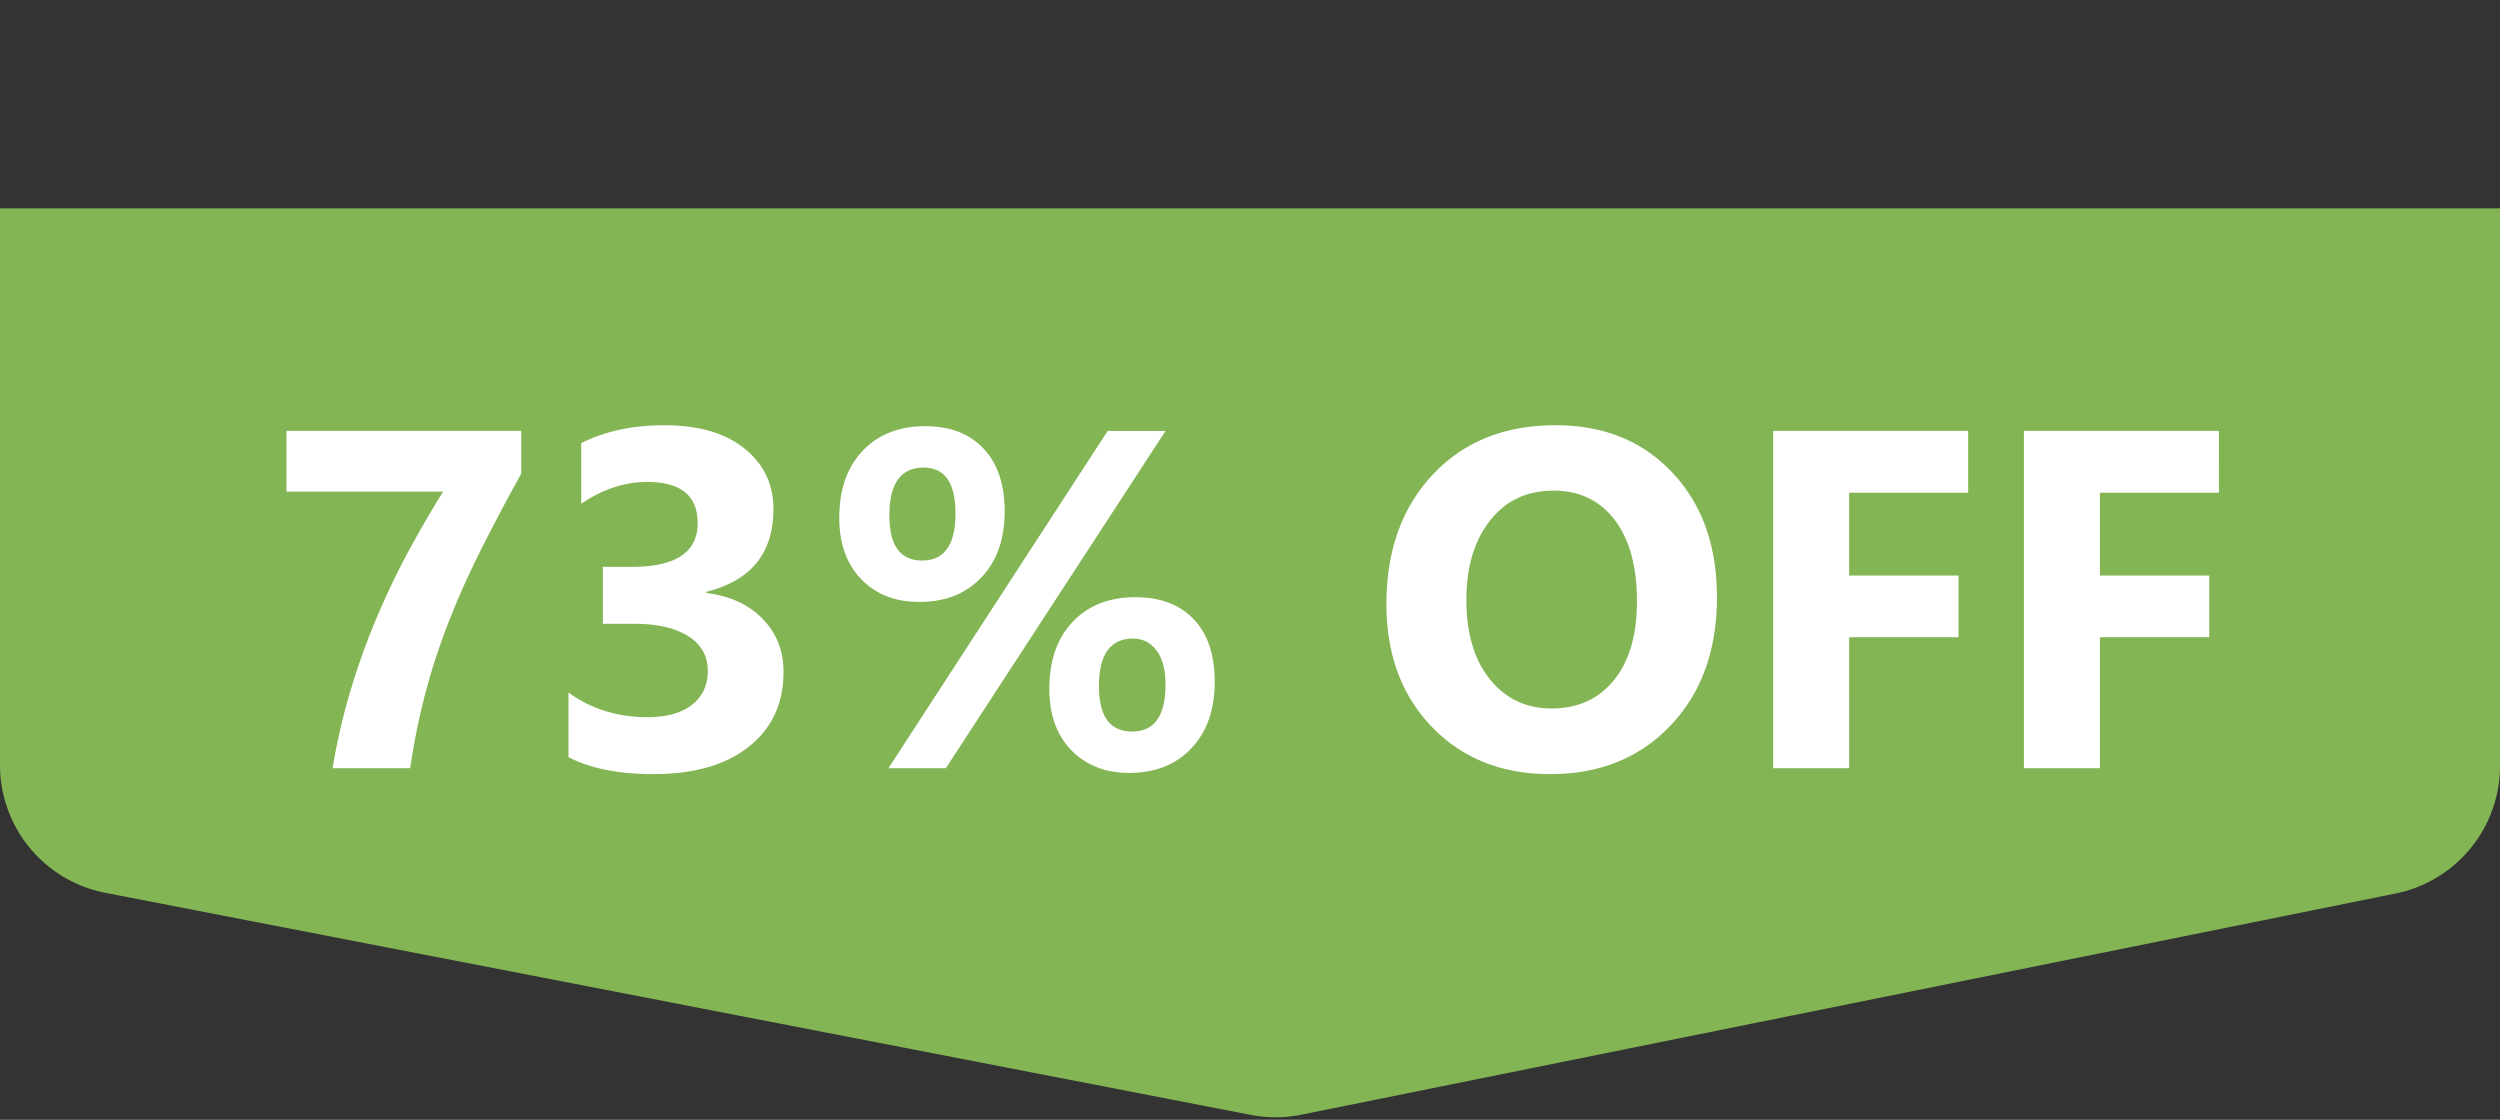
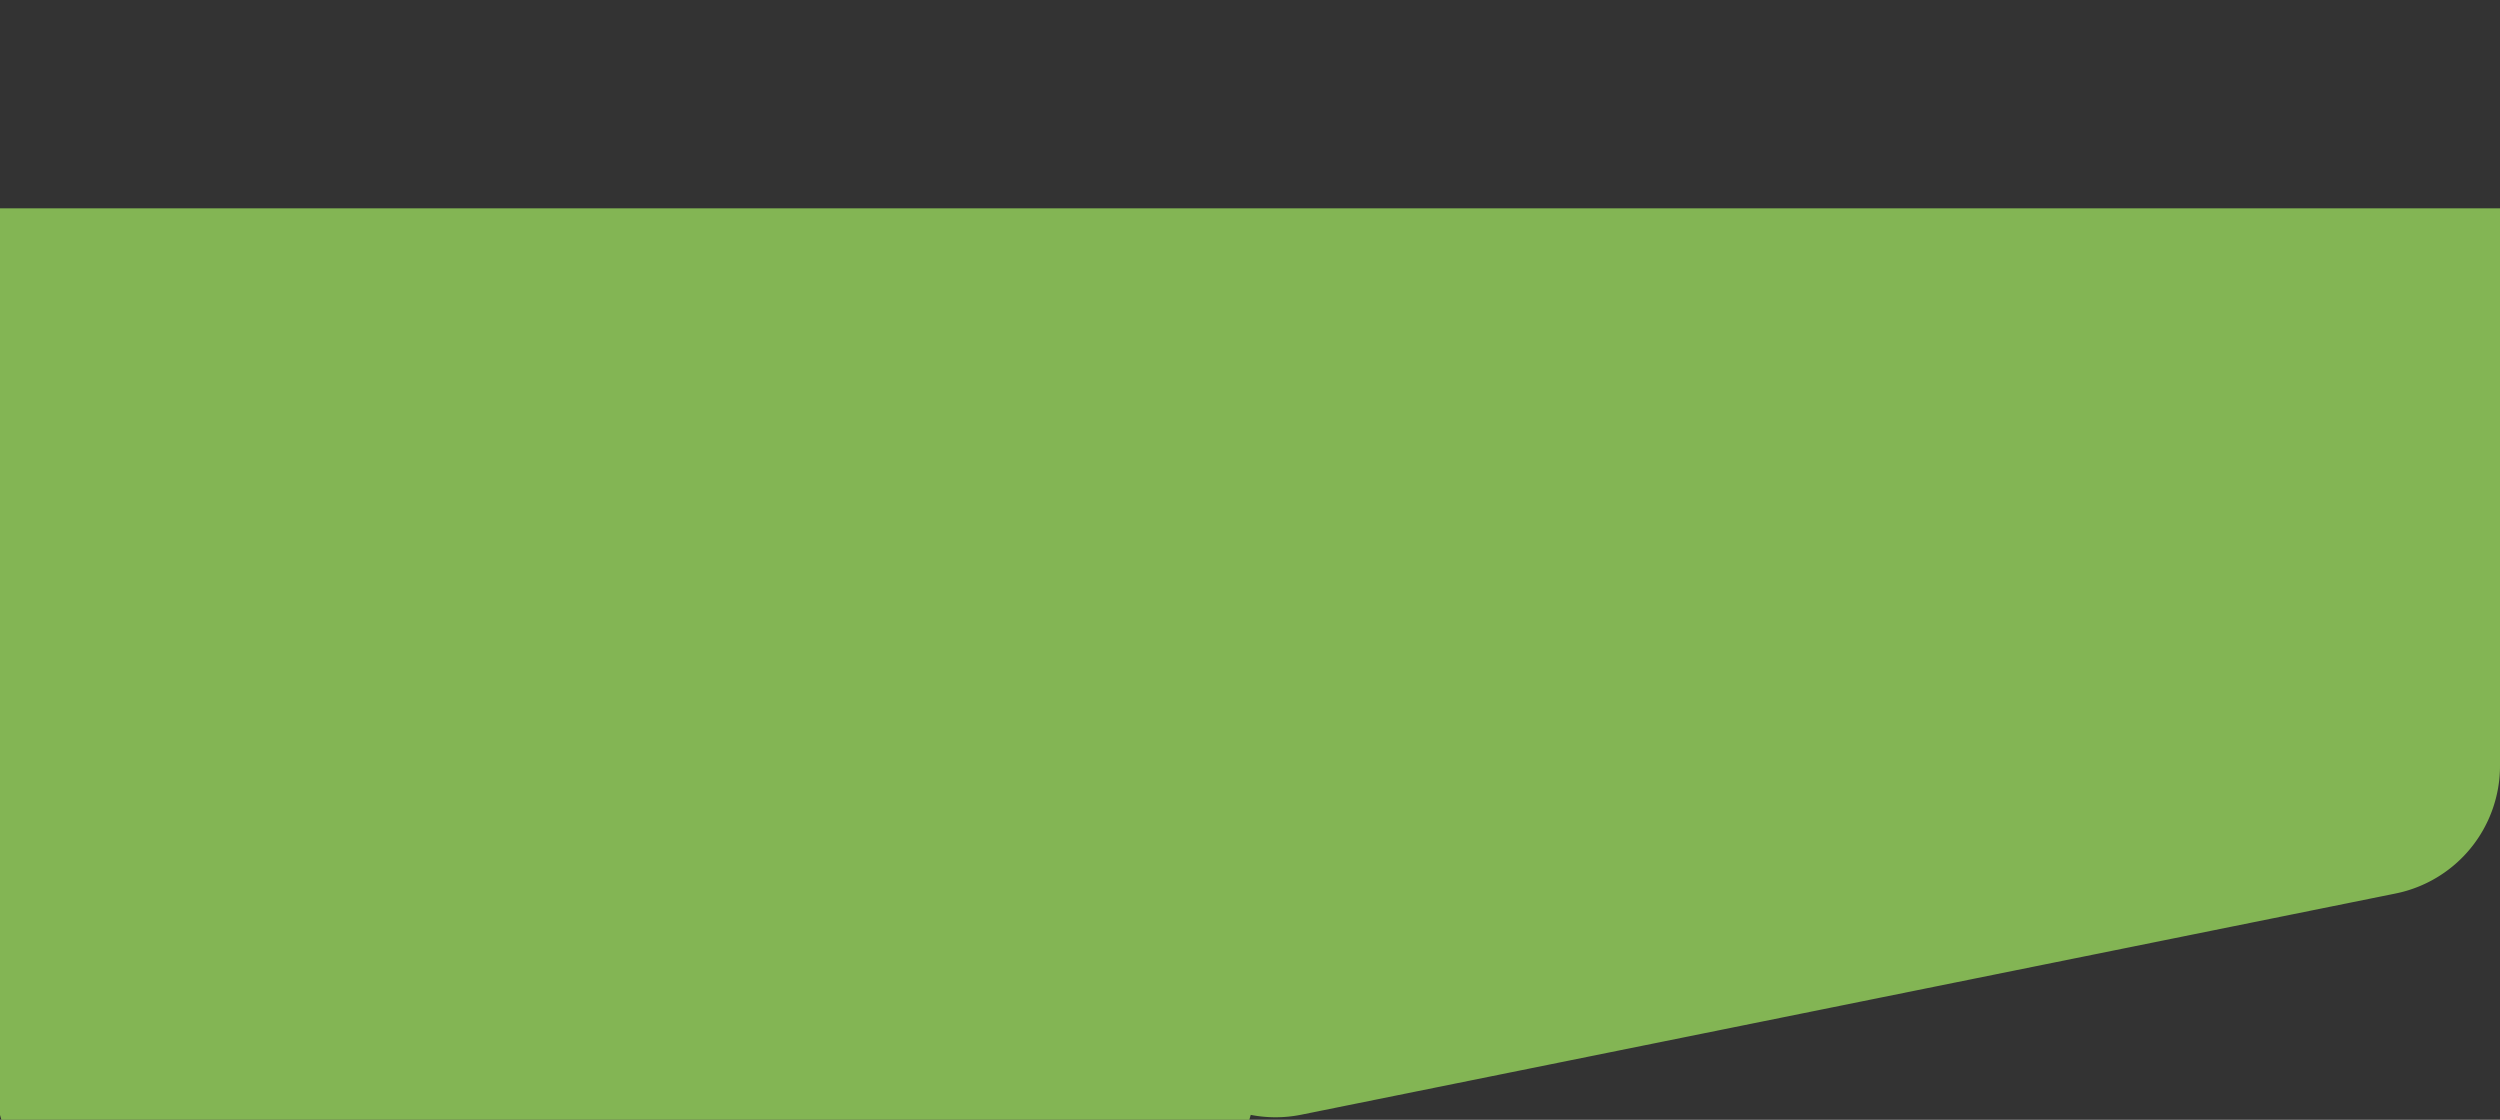
<svg xmlns="http://www.w3.org/2000/svg" width="192" height="86" fill="none">
  <rect width="100%" height="100%" fill="#333333" stroke="none" />
-   <path fill="#83B554" d="M0 16h192v42.819a10 10 0 0 1-8.019 9.802l-84.04 16.987a10 10 0 0 1-3.885.015L8.096 68.57A10 10 0 0 1 0 58.753z" />
-   <path fill="#fff" d="M40.03 36.38a155 155 0 0 0-3.107 5.872 64 64 0 0 0-2.421 5.402 50 50 0 0 0-1.789 5.42A52 52 0 0 0 31.503 59H25.54q.506-3.017 1.337-5.817a55 55 0 0 1 1.915-5.42 62 62 0 0 1 2.42-5.131 89 89 0 0 1 2.82-4.878H22v-4.661h18.03zm3.632 21.77v-4.967q2.6 1.897 6.07 1.897 2.186 0 3.396-.94 1.23-.94 1.229-2.62 0-1.734-1.518-2.673-1.5-.94-4.137-.94H46.3v-4.372h2.223q5.058 0 5.058-3.36 0-3.162-3.884-3.162-2.602 0-5.059 1.68v-4.66q2.729-1.374 6.36-1.374 3.975 0 6.178 1.789 2.223 1.788 2.223 4.643 0 5.076-5.15 6.36v.09q2.747.342 4.337 2.005 1.59 1.644 1.59 4.047 0 3.63-2.656 5.745-2.657 2.114-7.335 2.114-4.011 0-6.522-1.301m26.937-11.923q-2.764 0-4.463-1.752-1.68-1.753-1.68-4.716 0-3.234 1.789-5.13 1.806-1.898 4.805-1.898 2.873 0 4.48 1.717 1.627 1.716 1.627 4.824 0 3.197-1.789 5.076-1.788 1.88-4.77 1.88m.343-10.316q-2.638 0-2.638 3.668 0 3.468 2.511 3.468 2.566 0 2.566-3.613 0-3.523-2.44-3.523m18.572-2.818L72.64 59h-4.408L85.07 33.093zM86.732 59.36q-2.764 0-4.463-1.752-1.68-1.752-1.68-4.715 0-3.234 1.789-5.131 1.806-1.897 4.806-1.897 2.89 0 4.498 1.698t1.608 4.806q0 3.198-1.789 5.094t-4.77 1.897m.289-10.316q-2.62 0-2.62 3.668 0 3.468 2.548 3.469 2.565 0 2.565-3.614 0-1.68-.686-2.601-.687-.922-1.807-.922m32.032 10.407q-5.565 0-9.07-3.614-3.504-3.63-3.504-9.448 0-6.143 3.559-9.937t9.43-3.794q5.547 0 8.961 3.632 3.433 3.63 3.433 9.575 0 6.106-3.559 9.846-3.541 3.74-9.25 3.74m.253-21.77q-3.072 0-4.878 2.312-1.807 2.295-1.807 6.089 0 3.847 1.807 6.088t4.733 2.24q3.017 0 4.788-2.168 1.77-2.186 1.77-6.052 0-4.029-1.716-6.27t-4.697-2.24m31.851.162h-9.142v6.36h8.401v4.733h-8.401V59h-5.835V33.093h14.977zm19.259 0h-9.142v6.36h8.401v4.733h-8.401V59h-5.836V33.093h14.978z" />
+   <path fill="#83B554" d="M0 16h192v42.819a10 10 0 0 1-8.019 9.802l-84.04 16.987a10 10 0 0 1-3.885.015A10 10 0 0 1 0 58.753z" />
</svg>